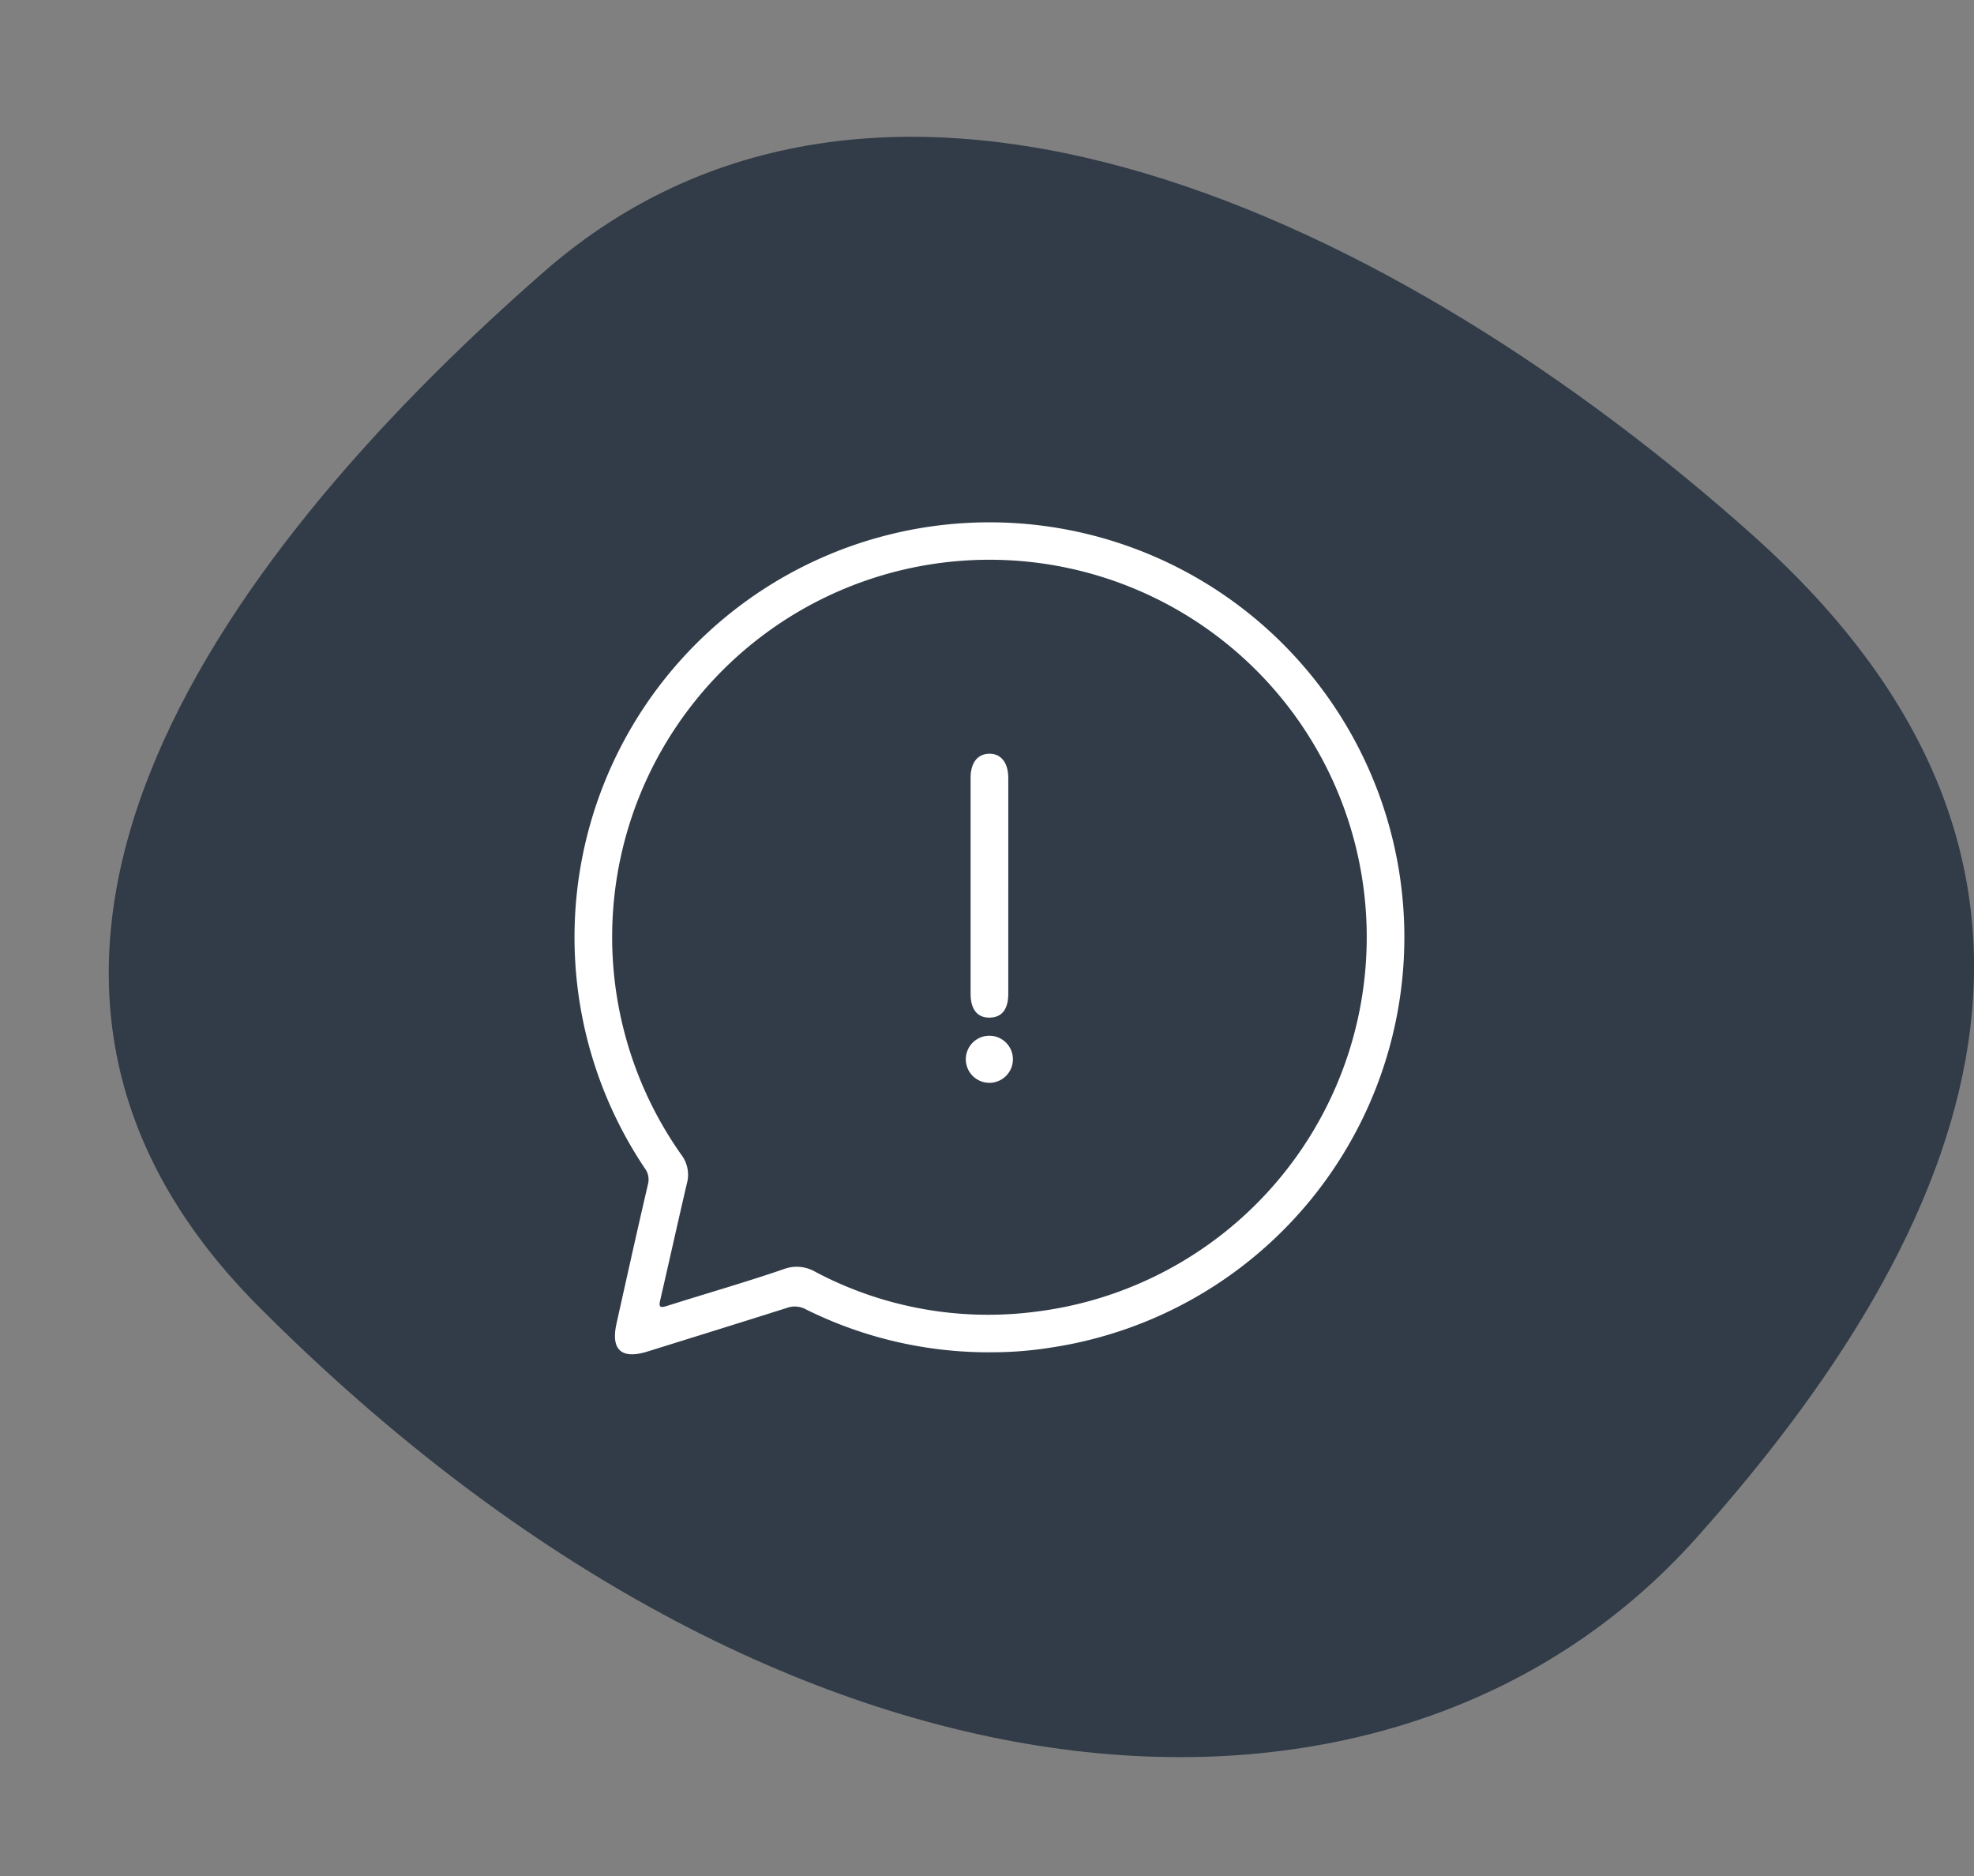
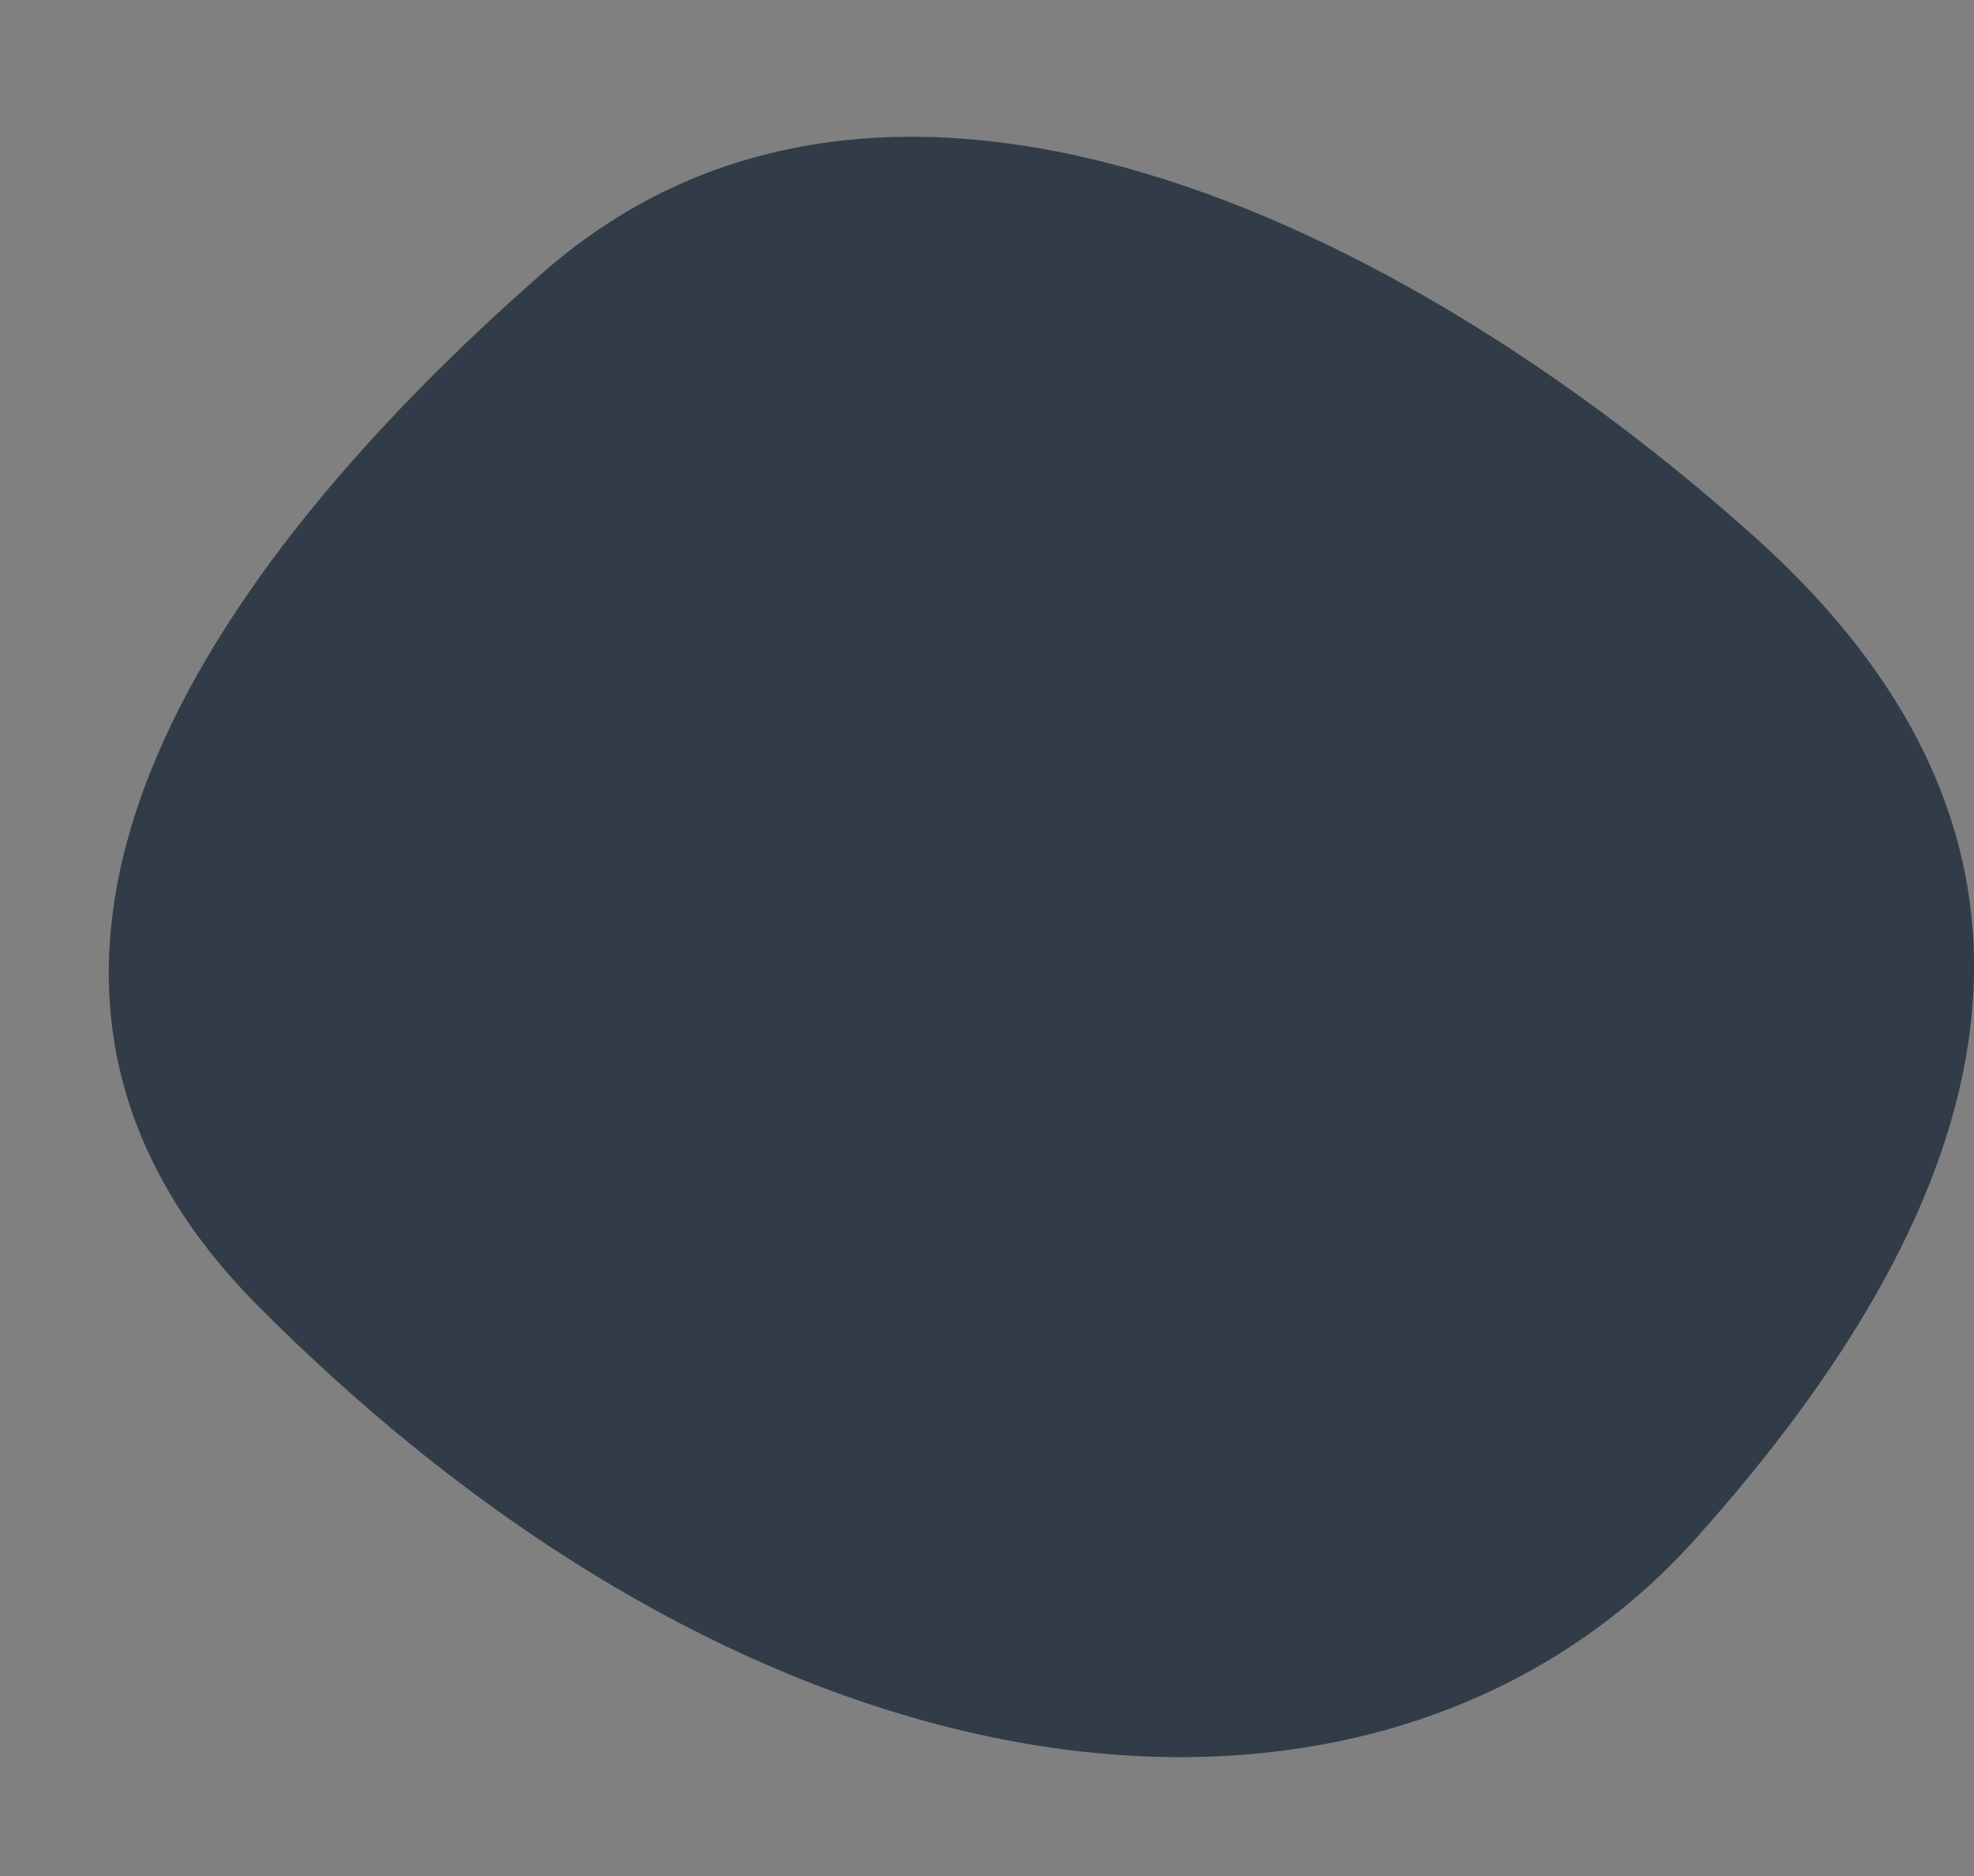
<svg xmlns="http://www.w3.org/2000/svg" width="100.607" height="95.623" viewBox="0 0 100.607 95.623">
  <rect x="0" y="0" width="100.607" height="95.623" fill="#808080" stroke="none" />
  <defs>
    <clipPath id="clip-path">
      <rect id="Rechteck_110" data-name="Rechteck 110" width="42.282" height="42.431" fill="#fff" />
    </clipPath>
  </defs>
  <g id="Gruppe_350" data-name="Gruppe 350" transform="translate(6067.913 -2743.869)">
    <g id="Gruppe_57" data-name="Gruppe 57" transform="translate(-6067.913 2743.869)">
      <path id="artem-kovalev-fk3XUcfTAvk-unsplash" d="M22.171,22.538C4.906,37.649-9.328,58.219,7.6,75.233,34.6,102.365,65.387,104.4,80.882,87.1s20.835-35.088,2.95-51.1S39.659,7.233,22.171,22.538" transform="translate(5.544 -8.68)" fill="#313c48" />
      <rect id="Rechteck_8" data-name="Rechteck 8" width="100.591" height="95.623" transform="translate(0)" fill="none" />
    </g>
    <g id="Gruppe_168" data-name="Gruppe 168" transform="translate(-6038.641 2770.465)" clip-path="url(#clip-path)">
-       <path id="Pfad_107" data-name="Pfad 107" d="M21.12,42.329A20.939,20.939,0,0,1,11.8,40.14a1.175,1.175,0,0,0-.961-.076c-2.363.75-4.732,1.484-7.1,2.222-1.34.418-1.891-.076-1.588-1.433.527-2.362,1.05-4.725,1.6-7.082a.959.959,0,0,0-.165-.829,21.147,21.147,0,1,1,22.882,8.7,20.894,20.894,0,0,1-2.114.436,19.121,19.121,0,0,1-3.231.249M40.385,21.164A19.229,19.229,0,1,0,5.468,32.282a1.683,1.683,0,0,1,.262,1.465c-.459,1.967-.894,3.939-1.349,5.906-.078.336-.05.436.329.316,1.981-.629,3.982-1.2,5.948-1.874a1.883,1.883,0,0,1,1.637.139,18.807,18.807,0,0,0,11.224,2.024A19.229,19.229,0,0,0,40.385,21.164" transform="translate(0 0)" fill="#fff" />
-       <path id="Pfad_108" data-name="Pfad 108" d="M127.668,80.336q0,2.764,0,5.528c0,.786-.325,1.2-.935,1.214-.637.015-.986-.41-.986-1.222q0-5.5,0-11c0-.762.347-1.211.934-1.229.608-.019.986.448.987,1.237q0,2.734,0,5.468" transform="translate(-105.552 -61.807)" fill="#fff" />
-       <path id="Pfad_109" data-name="Pfad 109" d="M126.673,164.4a1.2,1.2,0,1,1-2.4.023,1.2,1.2,0,0,1,2.4-.023" transform="translate(-104.321 -137.018)" fill="#fff" />
-     </g>
+       </g>
  </g>
</svg>